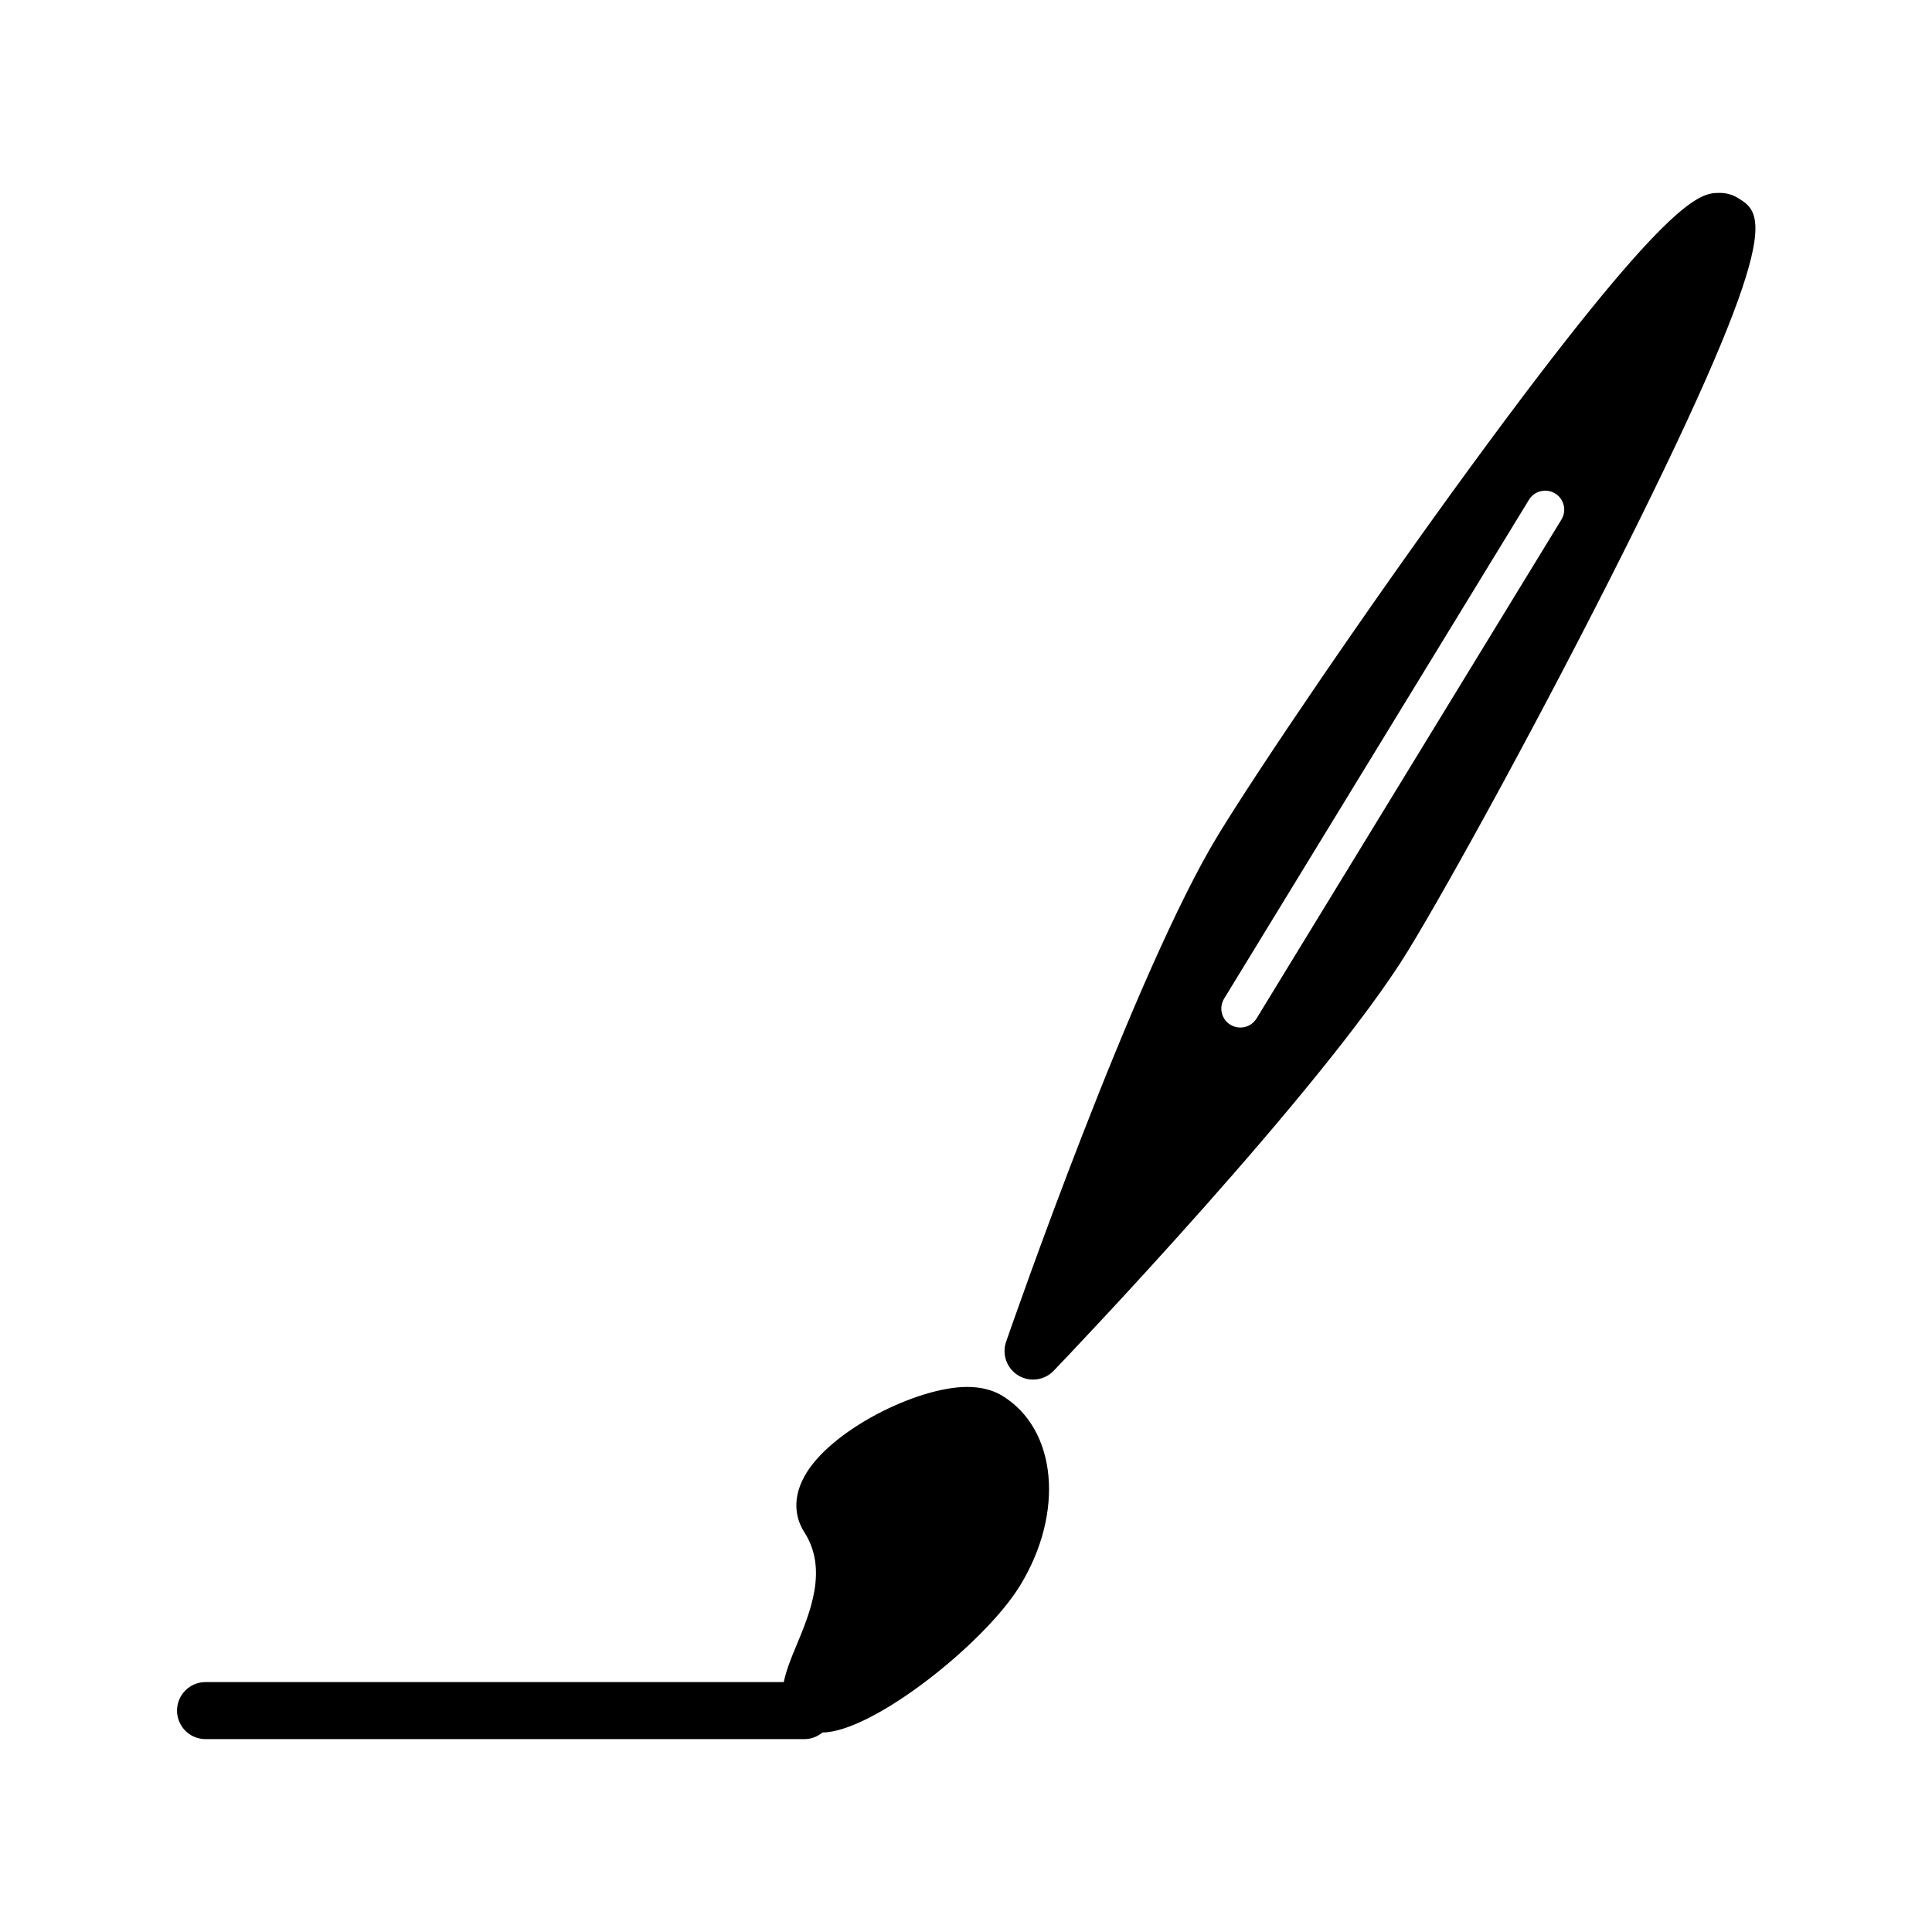
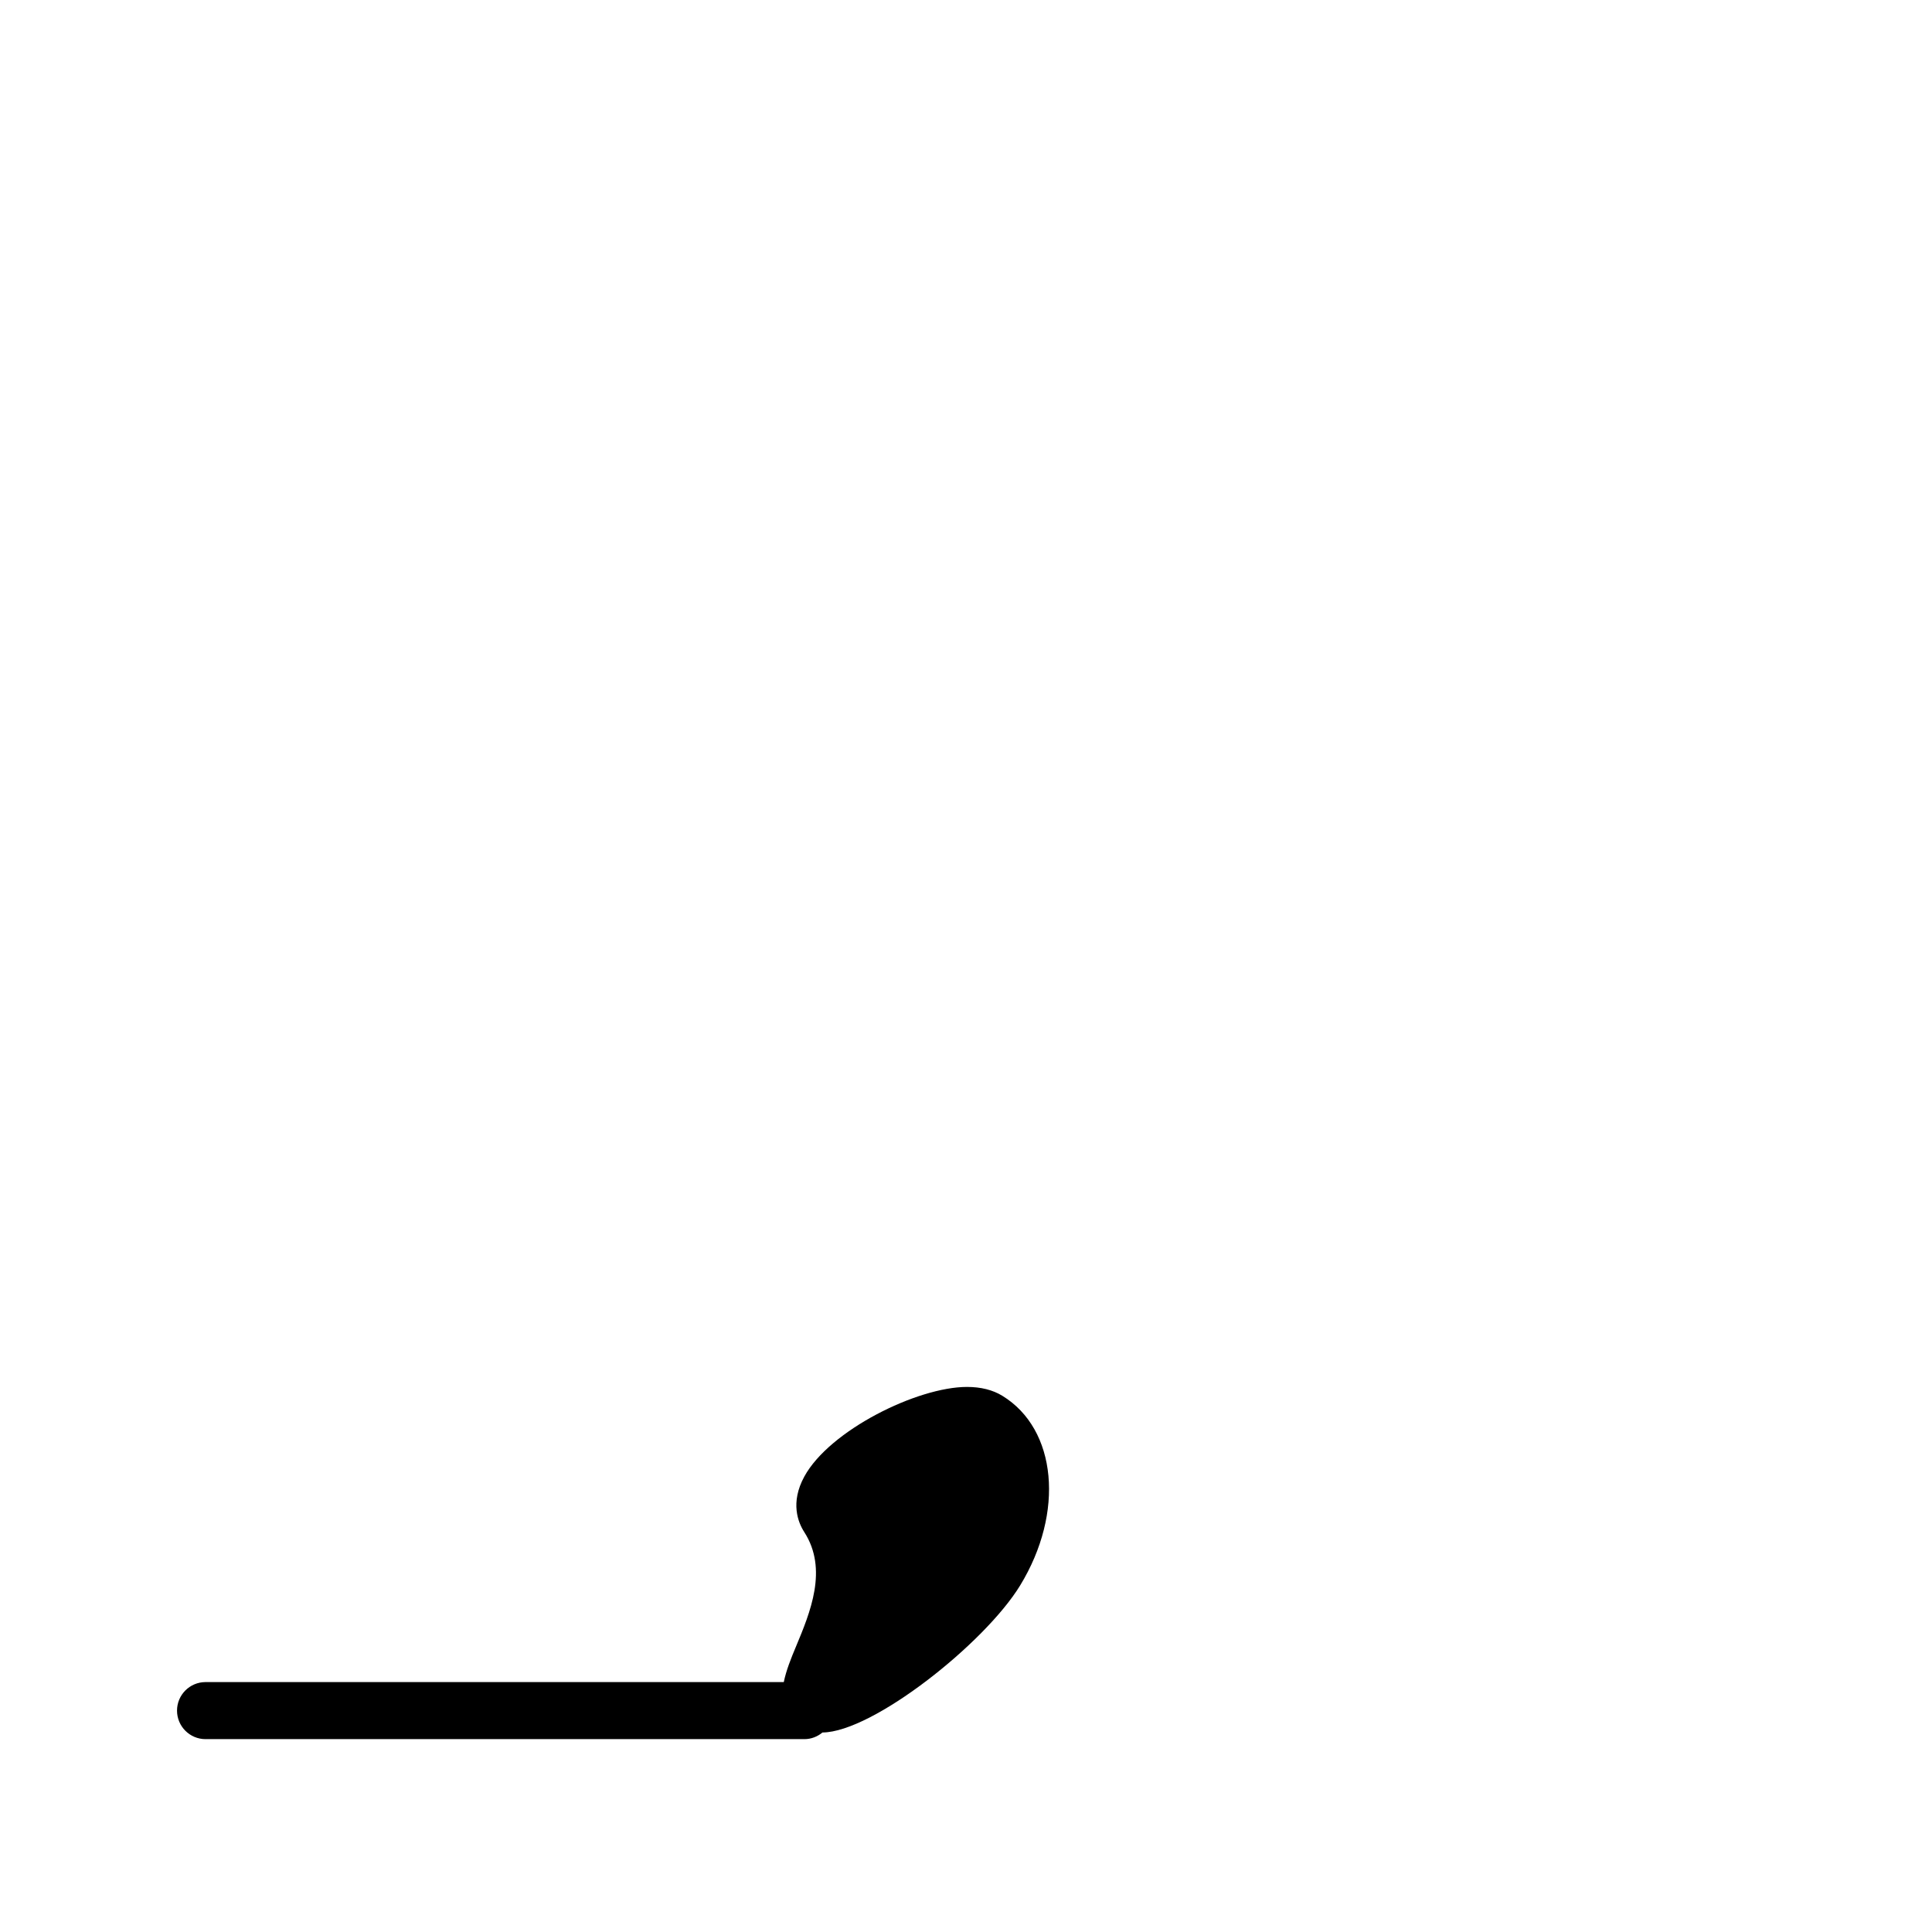
<svg xmlns="http://www.w3.org/2000/svg" fill="#000000" width="800px" height="800px" version="1.1" viewBox="144 144 512 512">
  <g>
    <path d="m409.63 513.9c-2.543-1.562-5.699-2.348-9.371-2.348-13.168 0-36.434 11.516-43.109 23.754-3.785 6.938-1.637 12.188-0.016 14.699 6.367 9.891 1.586 21.305-2.246 30.484-1.23 2.934-2.535 6.156-3.176 9.273l-153.24 0.008c-4.176 0-7.559 3.387-7.559 7.559s3.379 7.559 7.559 7.559h158.7c1.828 0 3.481-0.676 4.785-1.758 13.332-0.102 43.004-23.613 52.387-38.965 11.82-19.344 9.75-41.422-4.715-50.266z" />
-     <path d="m604.53 196.44c-1.414-0.867-3.059-1.32-4.766-1.32-5.16 0-12.953 0-66.367 73.051-27.23 37.25-55.723 79.34-66.496 96.973-22.258 36.426-54.895 130.45-56.27 134.43-1.16 3.356 0.172 7.062 3.203 8.922 1.219 0.742 2.586 1.109 3.934 1.109 2.004 0 3.996-0.797 5.461-2.328 2.918-3.043 71.695-74.973 93.961-111.39 11.195-18.32 36.32-64.16 57.395-106.27 42.711-85.371 36.504-89.16 29.945-93.172zm-46.734 85.246-80.793 132.21c-0.945 1.559-2.609 2.414-4.301 2.414-0.898 0-1.797-0.238-2.625-0.734-2.379-1.449-3.125-4.551-1.672-6.926l80.789-132.21c1.445-2.371 4.551-3.117 6.926-1.672 2.383 1.441 3.125 4.539 1.676 6.918z" />
  </g>
</svg>